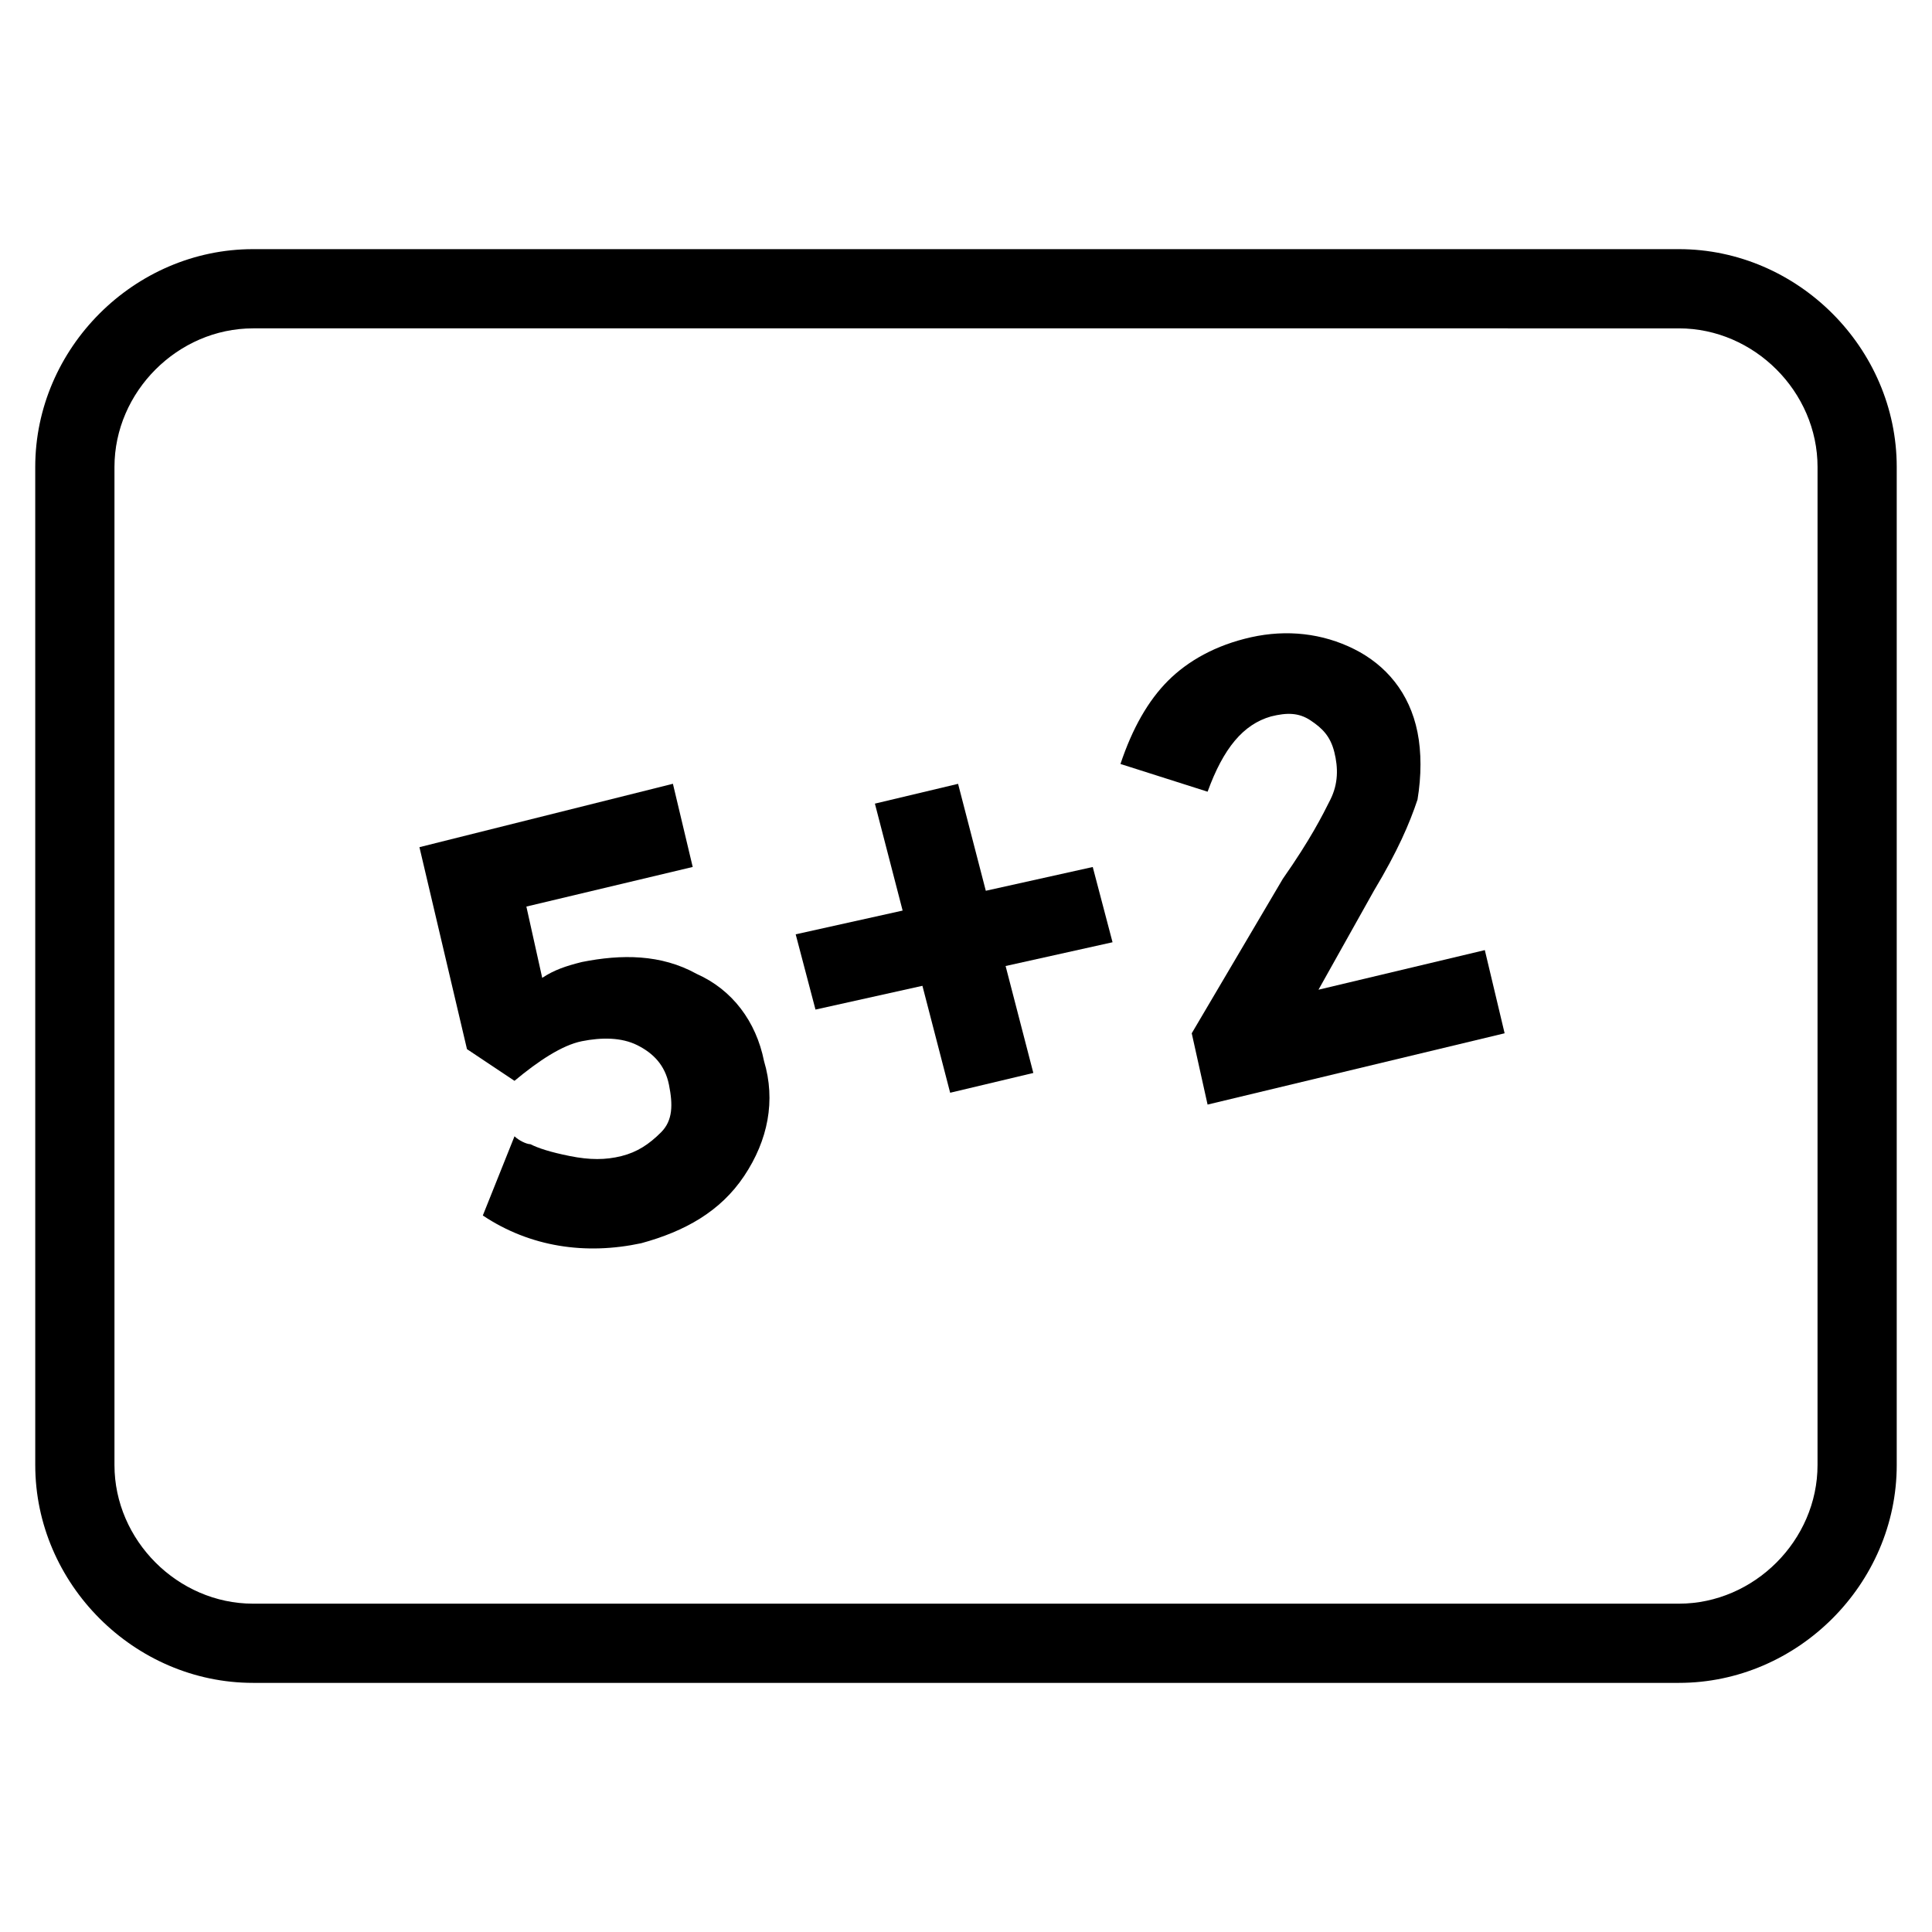
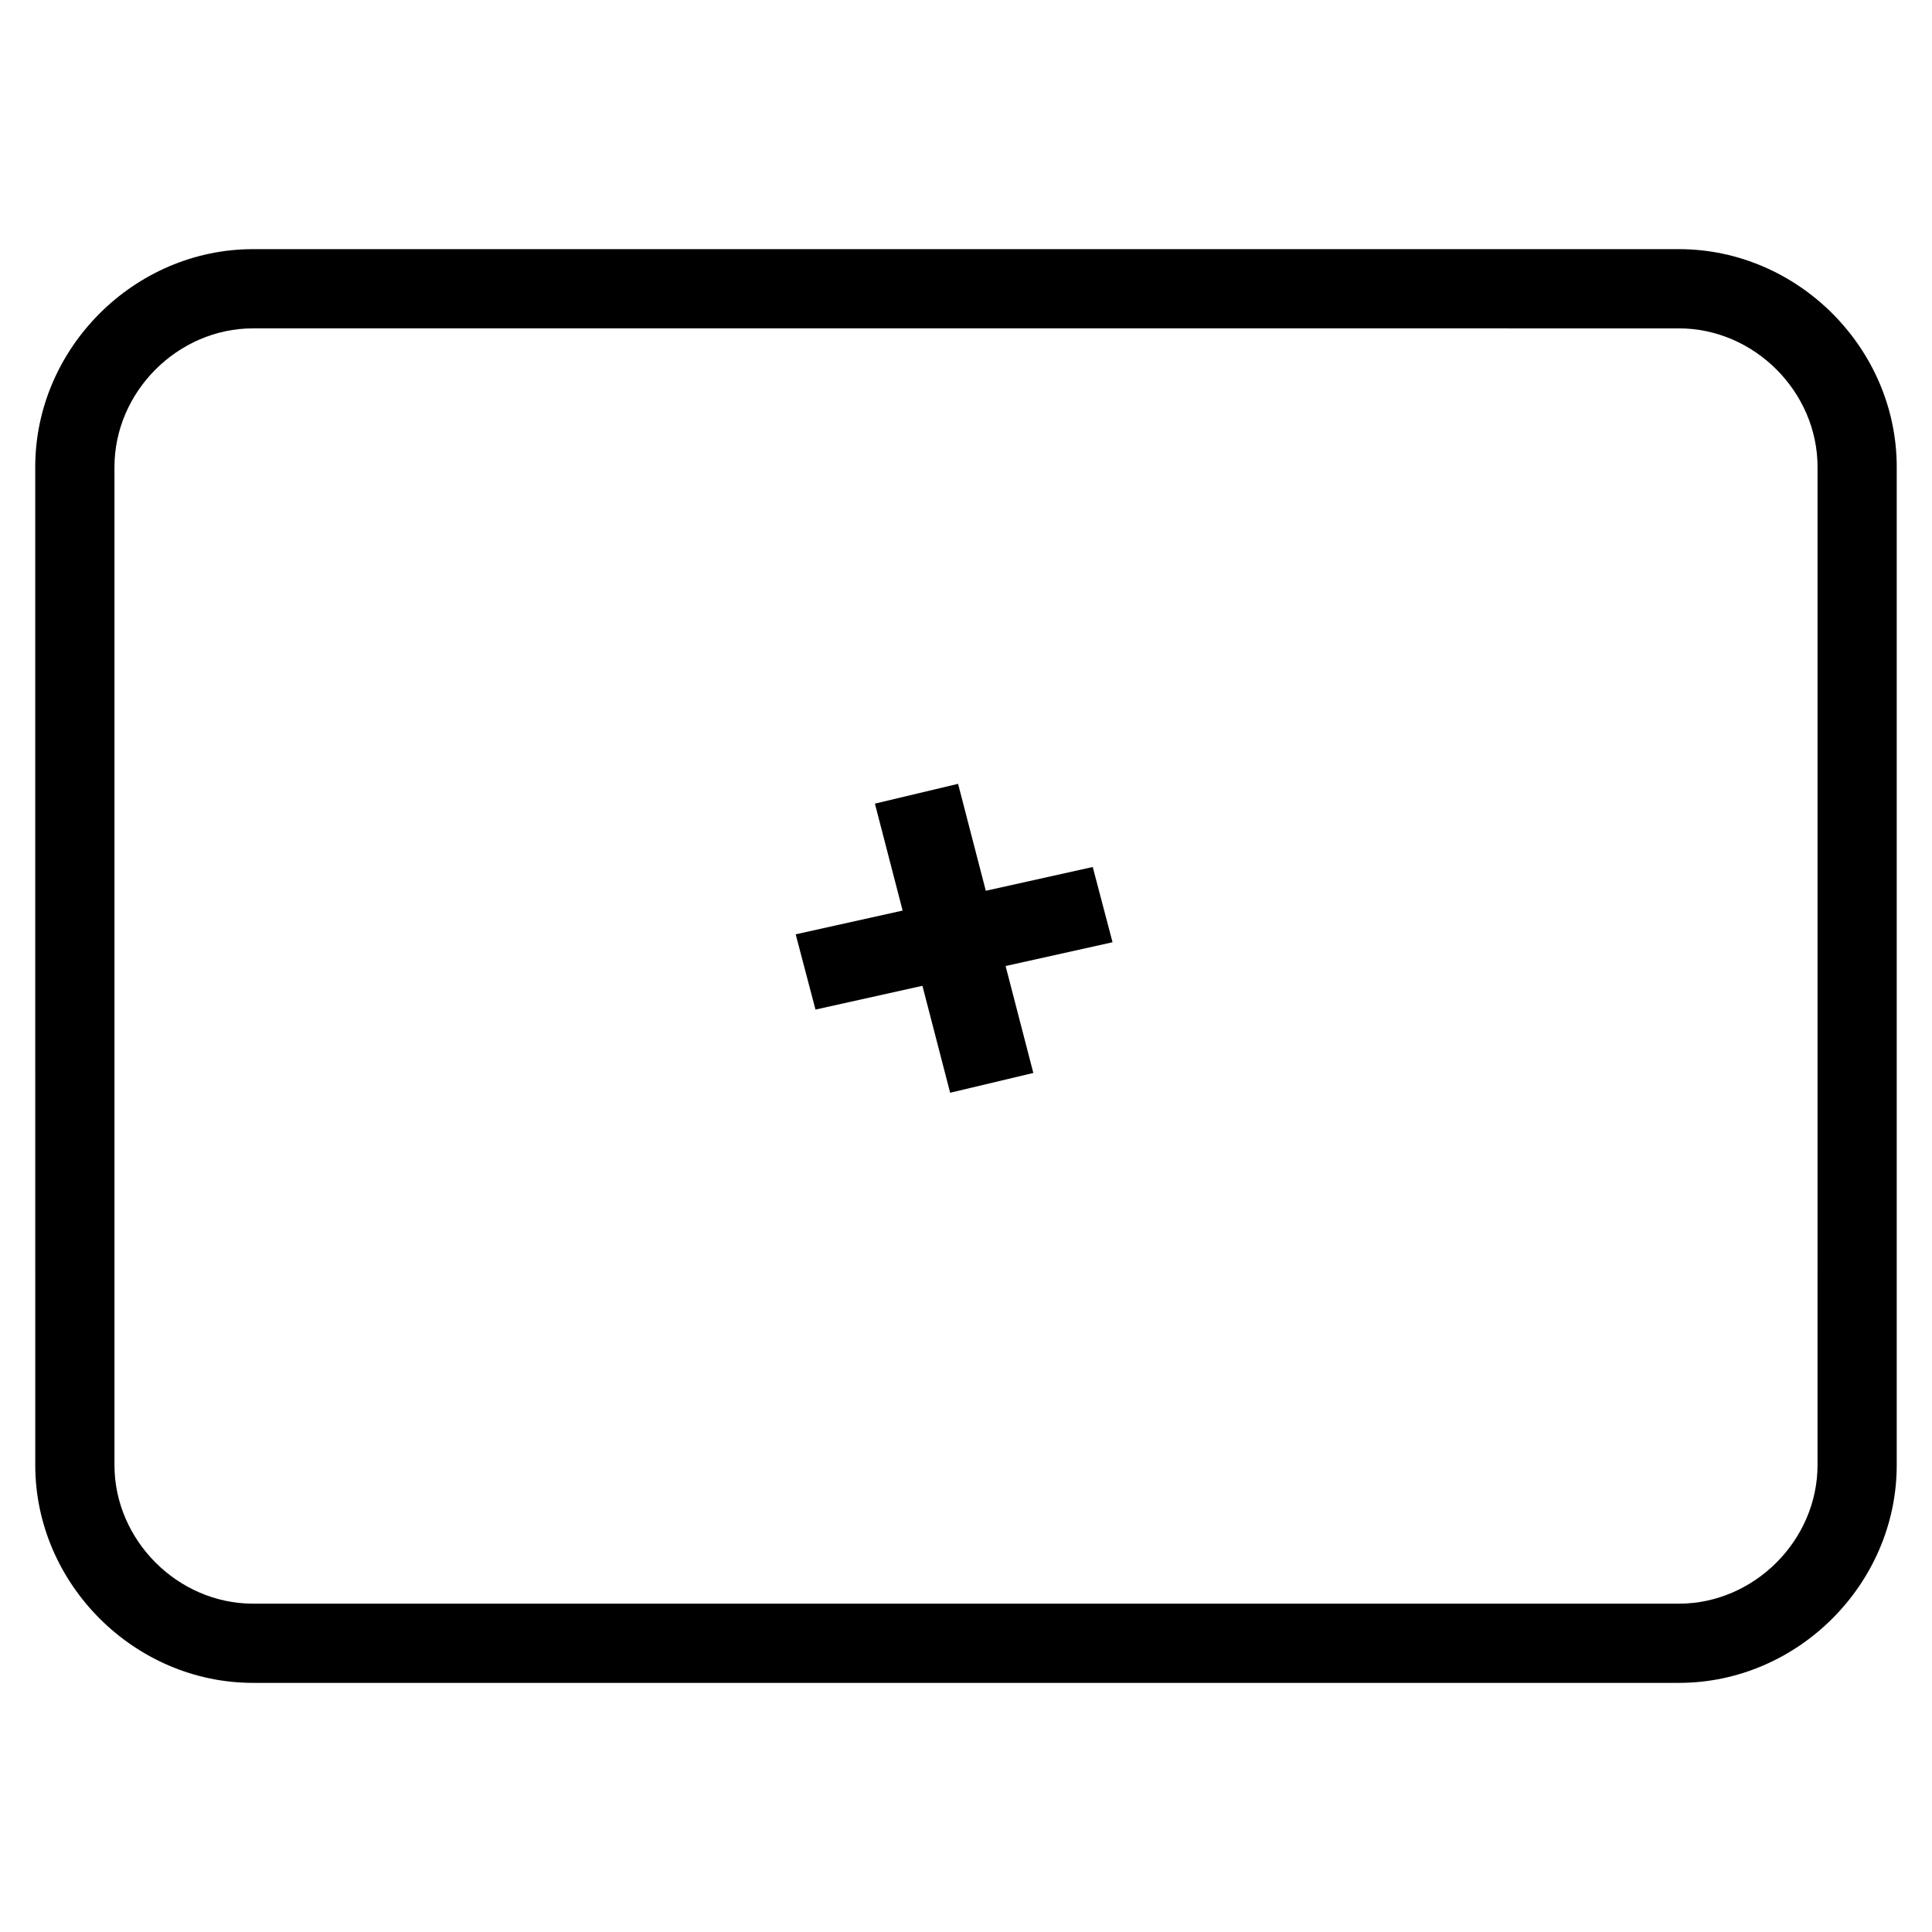
<svg xmlns="http://www.w3.org/2000/svg" fill="#000000" width="800px" height="800px" version="1.1" viewBox="144 144 512 512">
  <g>
    <path d="m588.93 589.98h-377.86c-31.488 0-57.727-26.238-57.727-57.727l-0.004-264.5c0-31.488 26.238-57.727 57.727-57.727h377.86c31.488 0 57.727 26.238 57.727 57.727v264.5c0.008 31.488-26.234 57.727-57.723 57.727zm-377.86-358.96c-19.941 0-36.734 16.793-36.734 36.734v264.5c0 19.941 16.793 36.734 36.734 36.734h377.86c19.941 0 36.734-16.793 36.734-36.734l0.004-264.5c0-19.941-16.793-36.734-36.734-36.734-0.004-0.004-377.86-0.004-377.86-0.004z" />
-     <path d="m322.33 351.71 5.246 22.043-44.082 10.496 4.199 18.895c3.148-2.098 6.297-3.148 10.496-4.199 10.496-2.098 20.992-2.098 30.438 3.148 9.445 4.199 15.742 12.594 17.844 23.09 3.148 10.496 1.051 20.992-5.246 30.438s-15.742 14.695-27.289 17.844c-14.695 3.148-29.391 1.051-41.984-7.348l8.398-20.992c1.051 1.051 3.148 2.098 4.199 2.098 2.098 1.051 5.246 2.098 10.496 3.148 5.246 1.051 9.445 1.051 13.645 0s7.348-3.148 10.496-6.297c3.148-3.148 3.148-7.348 2.098-12.594s-4.199-8.398-8.398-10.496c-4.199-2.098-9.445-2.098-14.695-1.051-5.246 1.051-11.547 5.246-17.844 10.496l-12.594-8.398-12.598-53.523z" />
    <path d="m395.8 433.59-7.348-28.34-28.34 6.297-5.246-19.941 28.34-6.297-7.348-28.34 22.043-5.246 7.348 28.34 28.34-6.297 5.246 19.941-28.34 6.297 7.348 28.34z" />
-     <path d="m496.56 355.91c2.098-4.199 2.098-8.398 1.051-12.594-1.051-4.199-3.148-6.297-6.297-8.398-3.148-2.098-6.297-2.098-10.496-1.051-7.348 2.098-12.594 8.398-16.793 19.941l-23.09-7.348c3.148-9.445 7.348-16.793 12.594-22.043 5.246-5.246 12.594-9.445 22.043-11.547 9.445-2.098 18.895-1.051 27.289 3.148 8.398 4.199 14.695 11.547 16.793 22.043 1.051 5.246 1.051 11.547 0 17.844-2.098 6.297-5.246 13.645-11.547 24.141l-14.695 26.238 44.082-10.496 5.246 22.043-78.719 18.895-4.199-18.895 24.141-40.934c7.348-10.492 10.496-16.789 12.598-20.988z" />
  </g>
</svg>